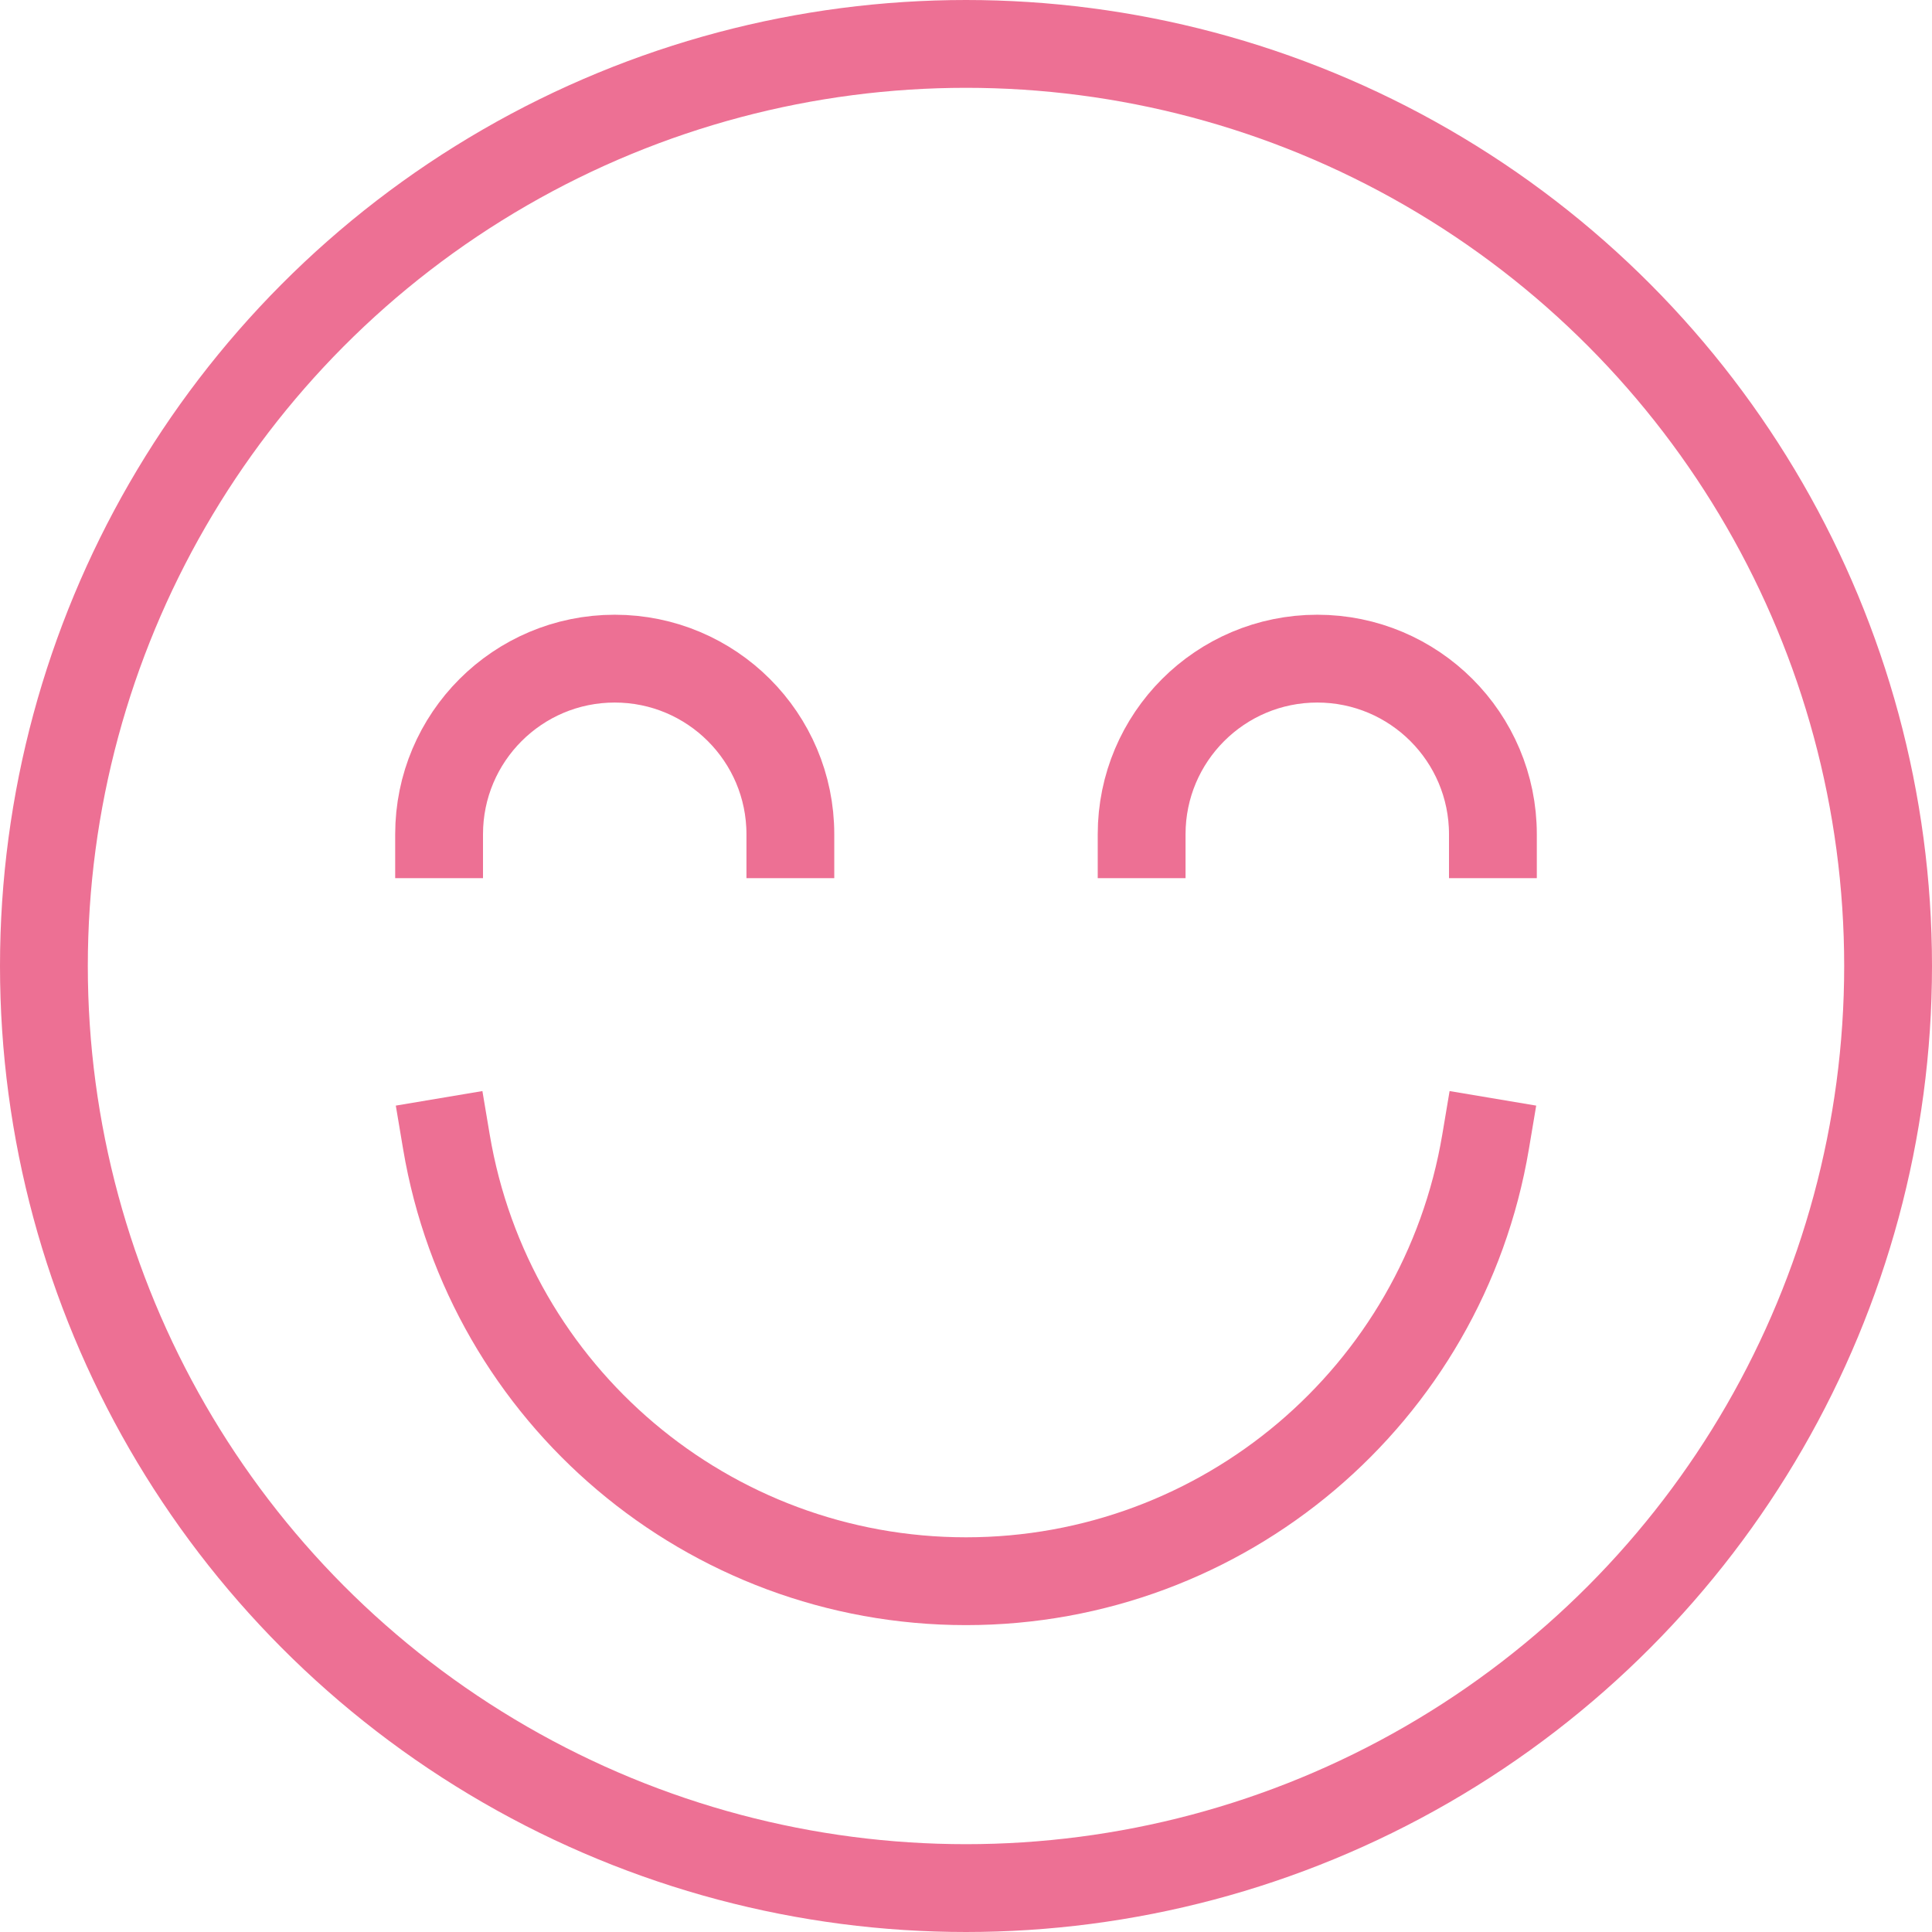
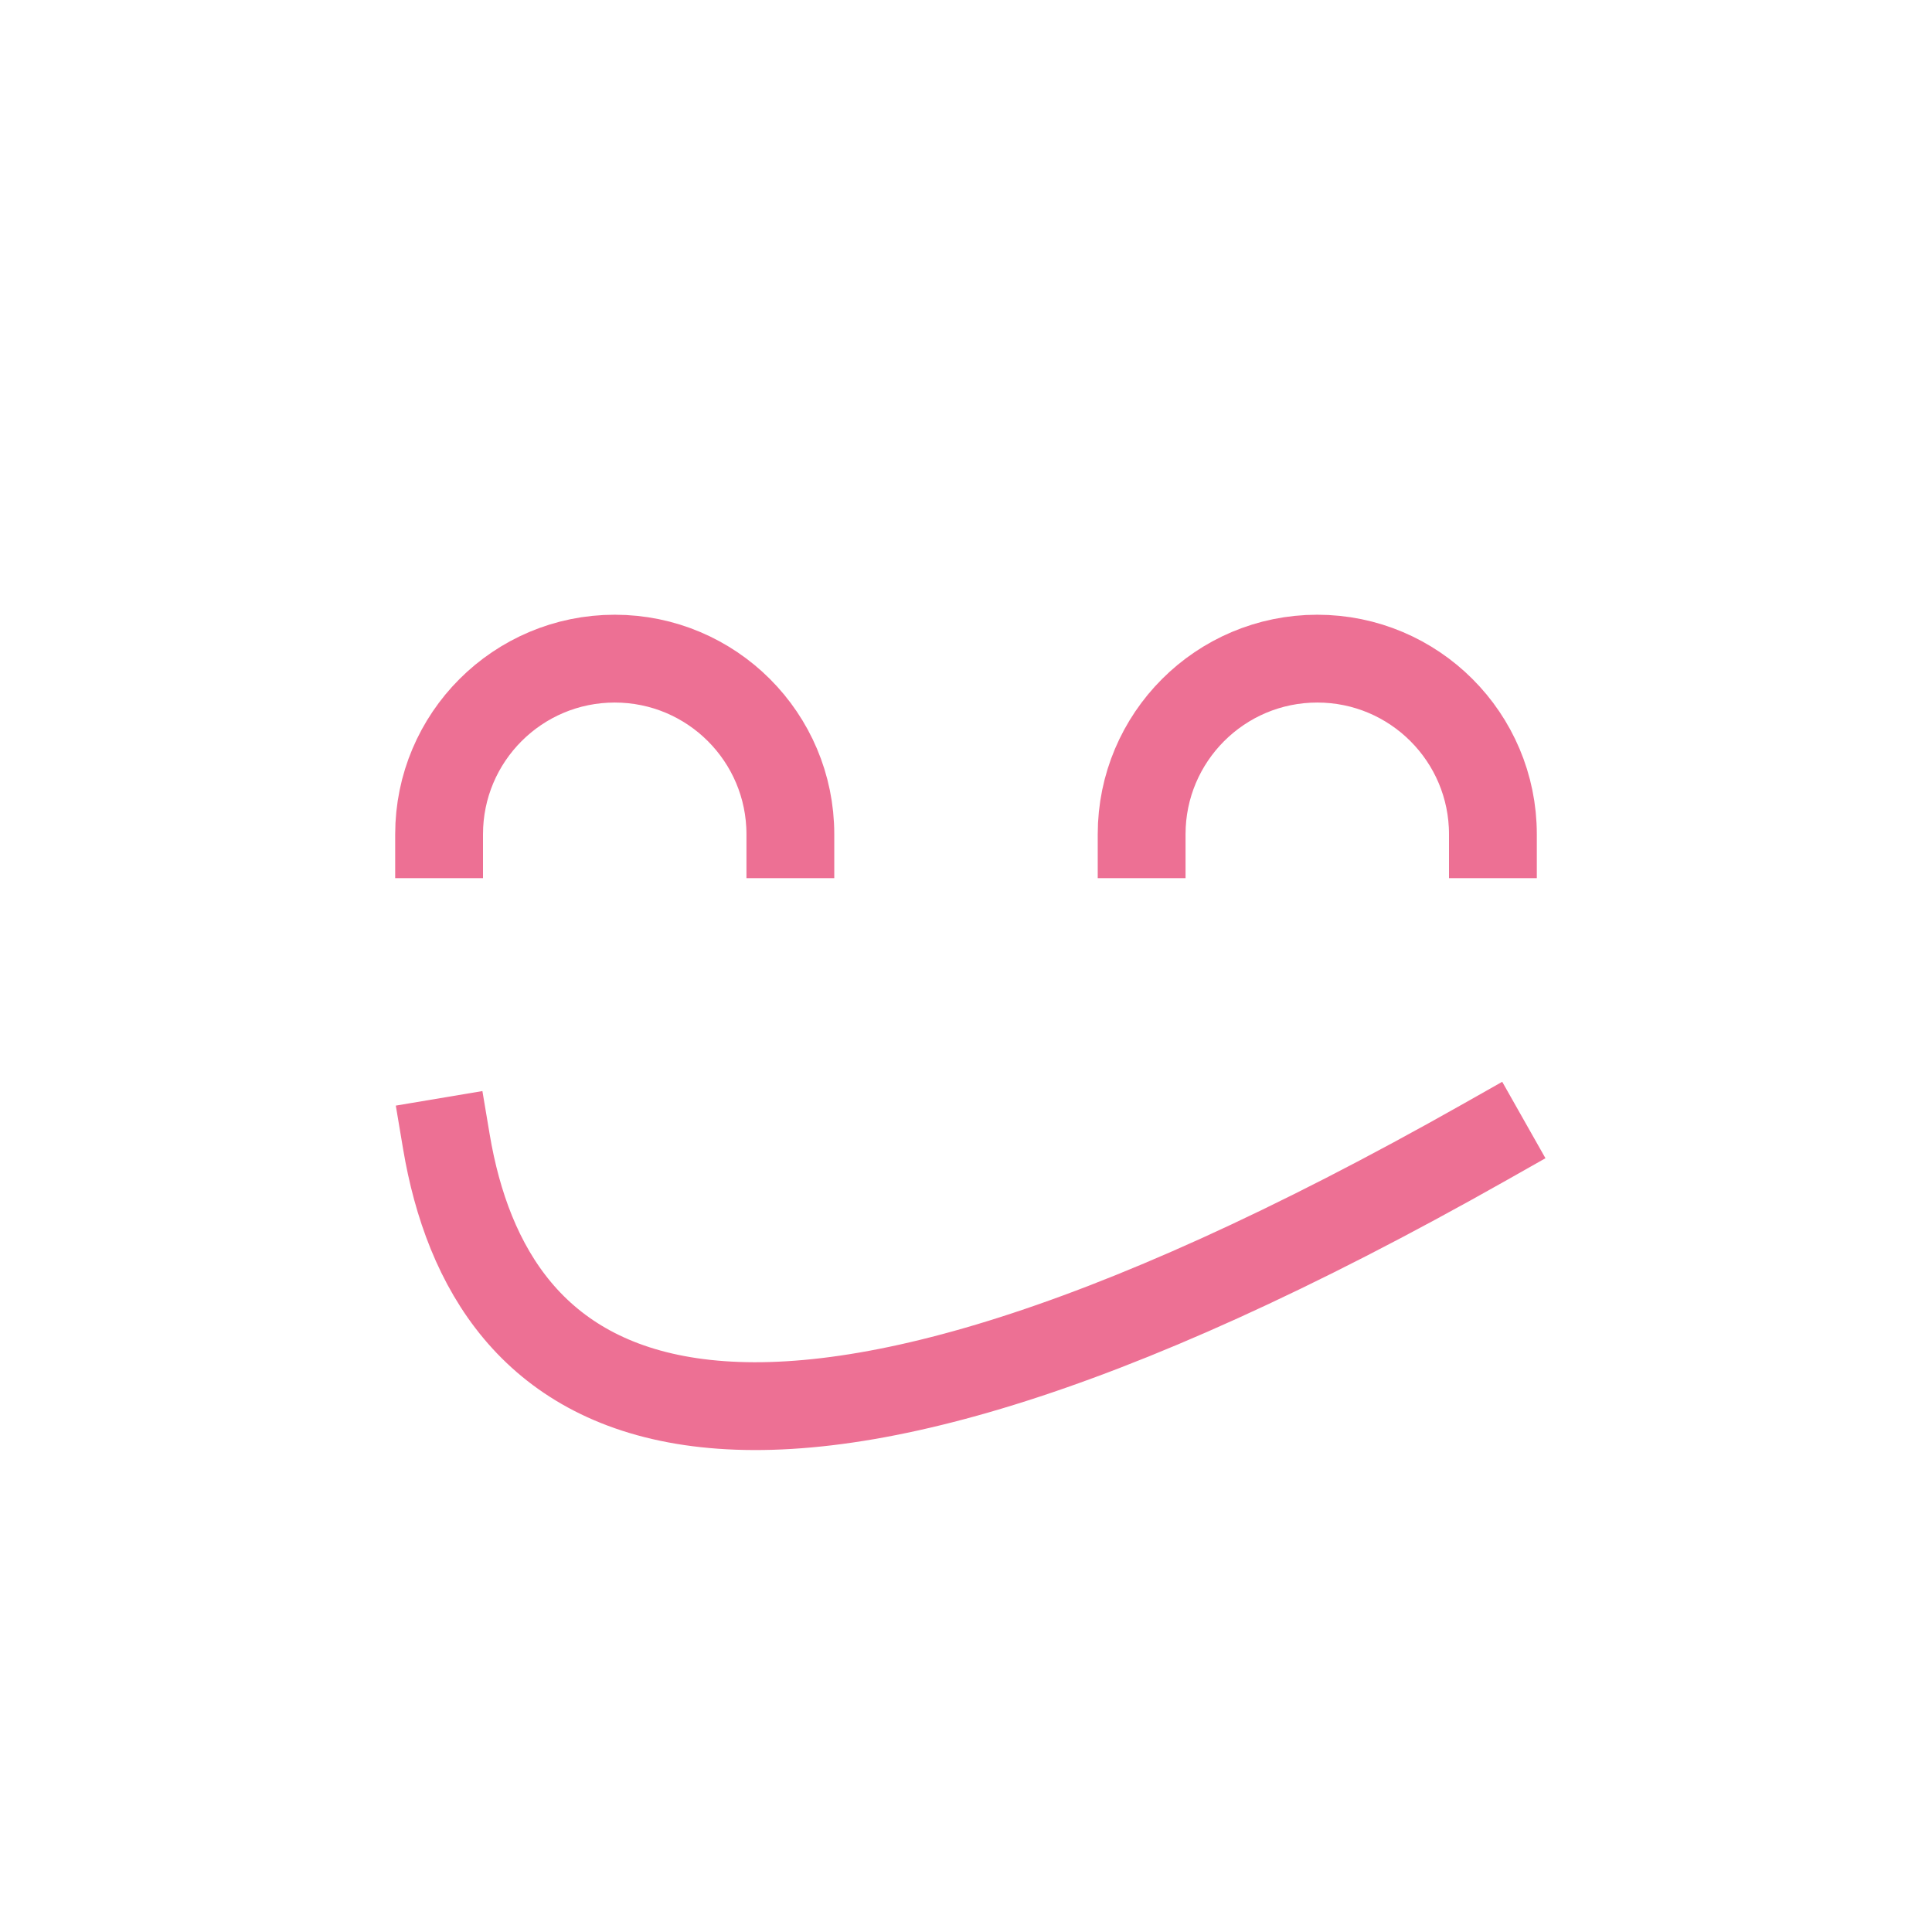
<svg xmlns="http://www.w3.org/2000/svg" width="44px" height="44px" viewBox="0 0 44 44" version="1.1">
  <title>84BF92D3-60E9-4985-B6F8-ACDD8DFB7111</title>
  <desc>Created with sketchtool.</desc>
  <g id="Pricing" stroke="none" stroke-width="1" fill="none" fill-rule="evenodd" stroke-linecap="square">
    <g transform="translate(-481, -1883)" id="Selling-points" stroke="#ED7094" stroke-width="2">
      <g transform="translate(151, 1876)">
        <g id="Selling-point" transform="translate(331, 8)">
          <g id="ico-smile">
-             <path d="M32.834,25 C31.863,30.779 26.86,35.011 21,35.011 C15.14,35.011 10.137,30.779 9.166,25" id="Path" />
+             <path d="M32.834,25 C15.14,35.011 10.137,30.779 9.166,25" id="Path" />
            <path d="M33,18 C33,15.791 31.209,14 29,14 C26.791,14 25,15.791 25,18" id="Path" />
            <path d="M17,18 C17,15.791 15.209,14 13,14 C10.791,14 9,15.791 9,18" id="Path" />
-             <circle id="Oval" cx="21" cy="21" r="21" />
          </g>
        </g>
      </g>
    </g>
  </g>
</svg>